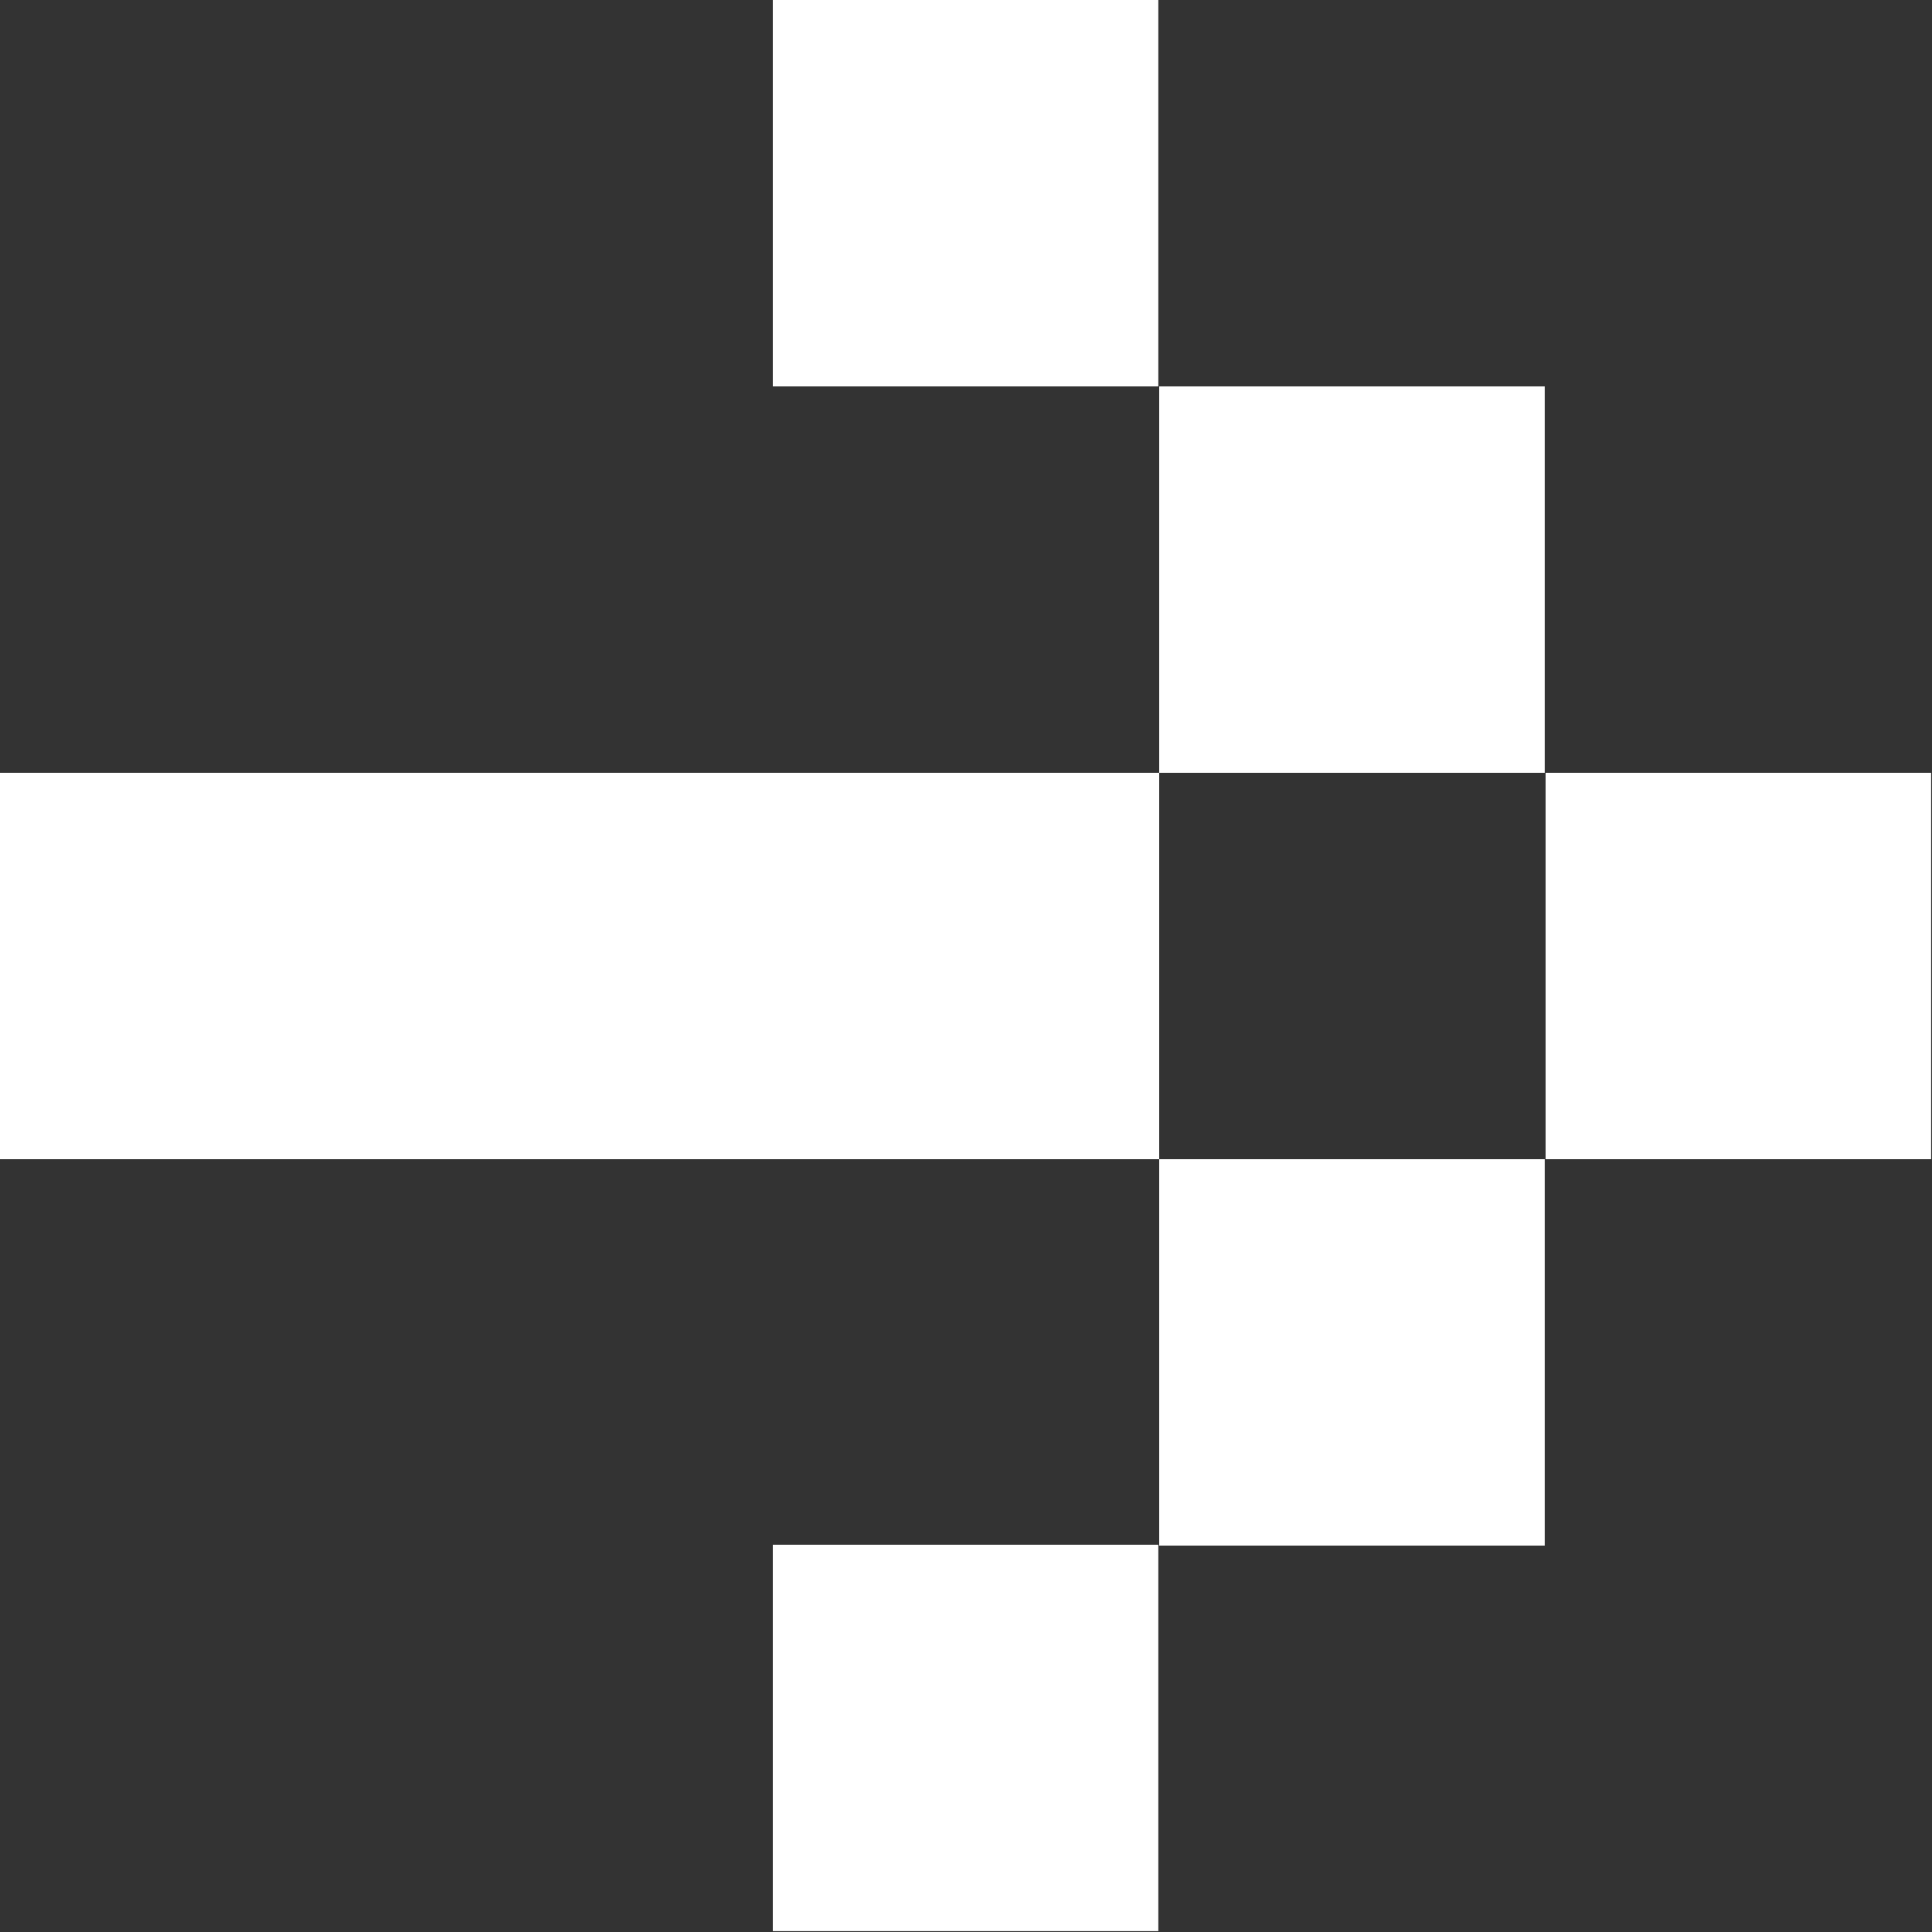
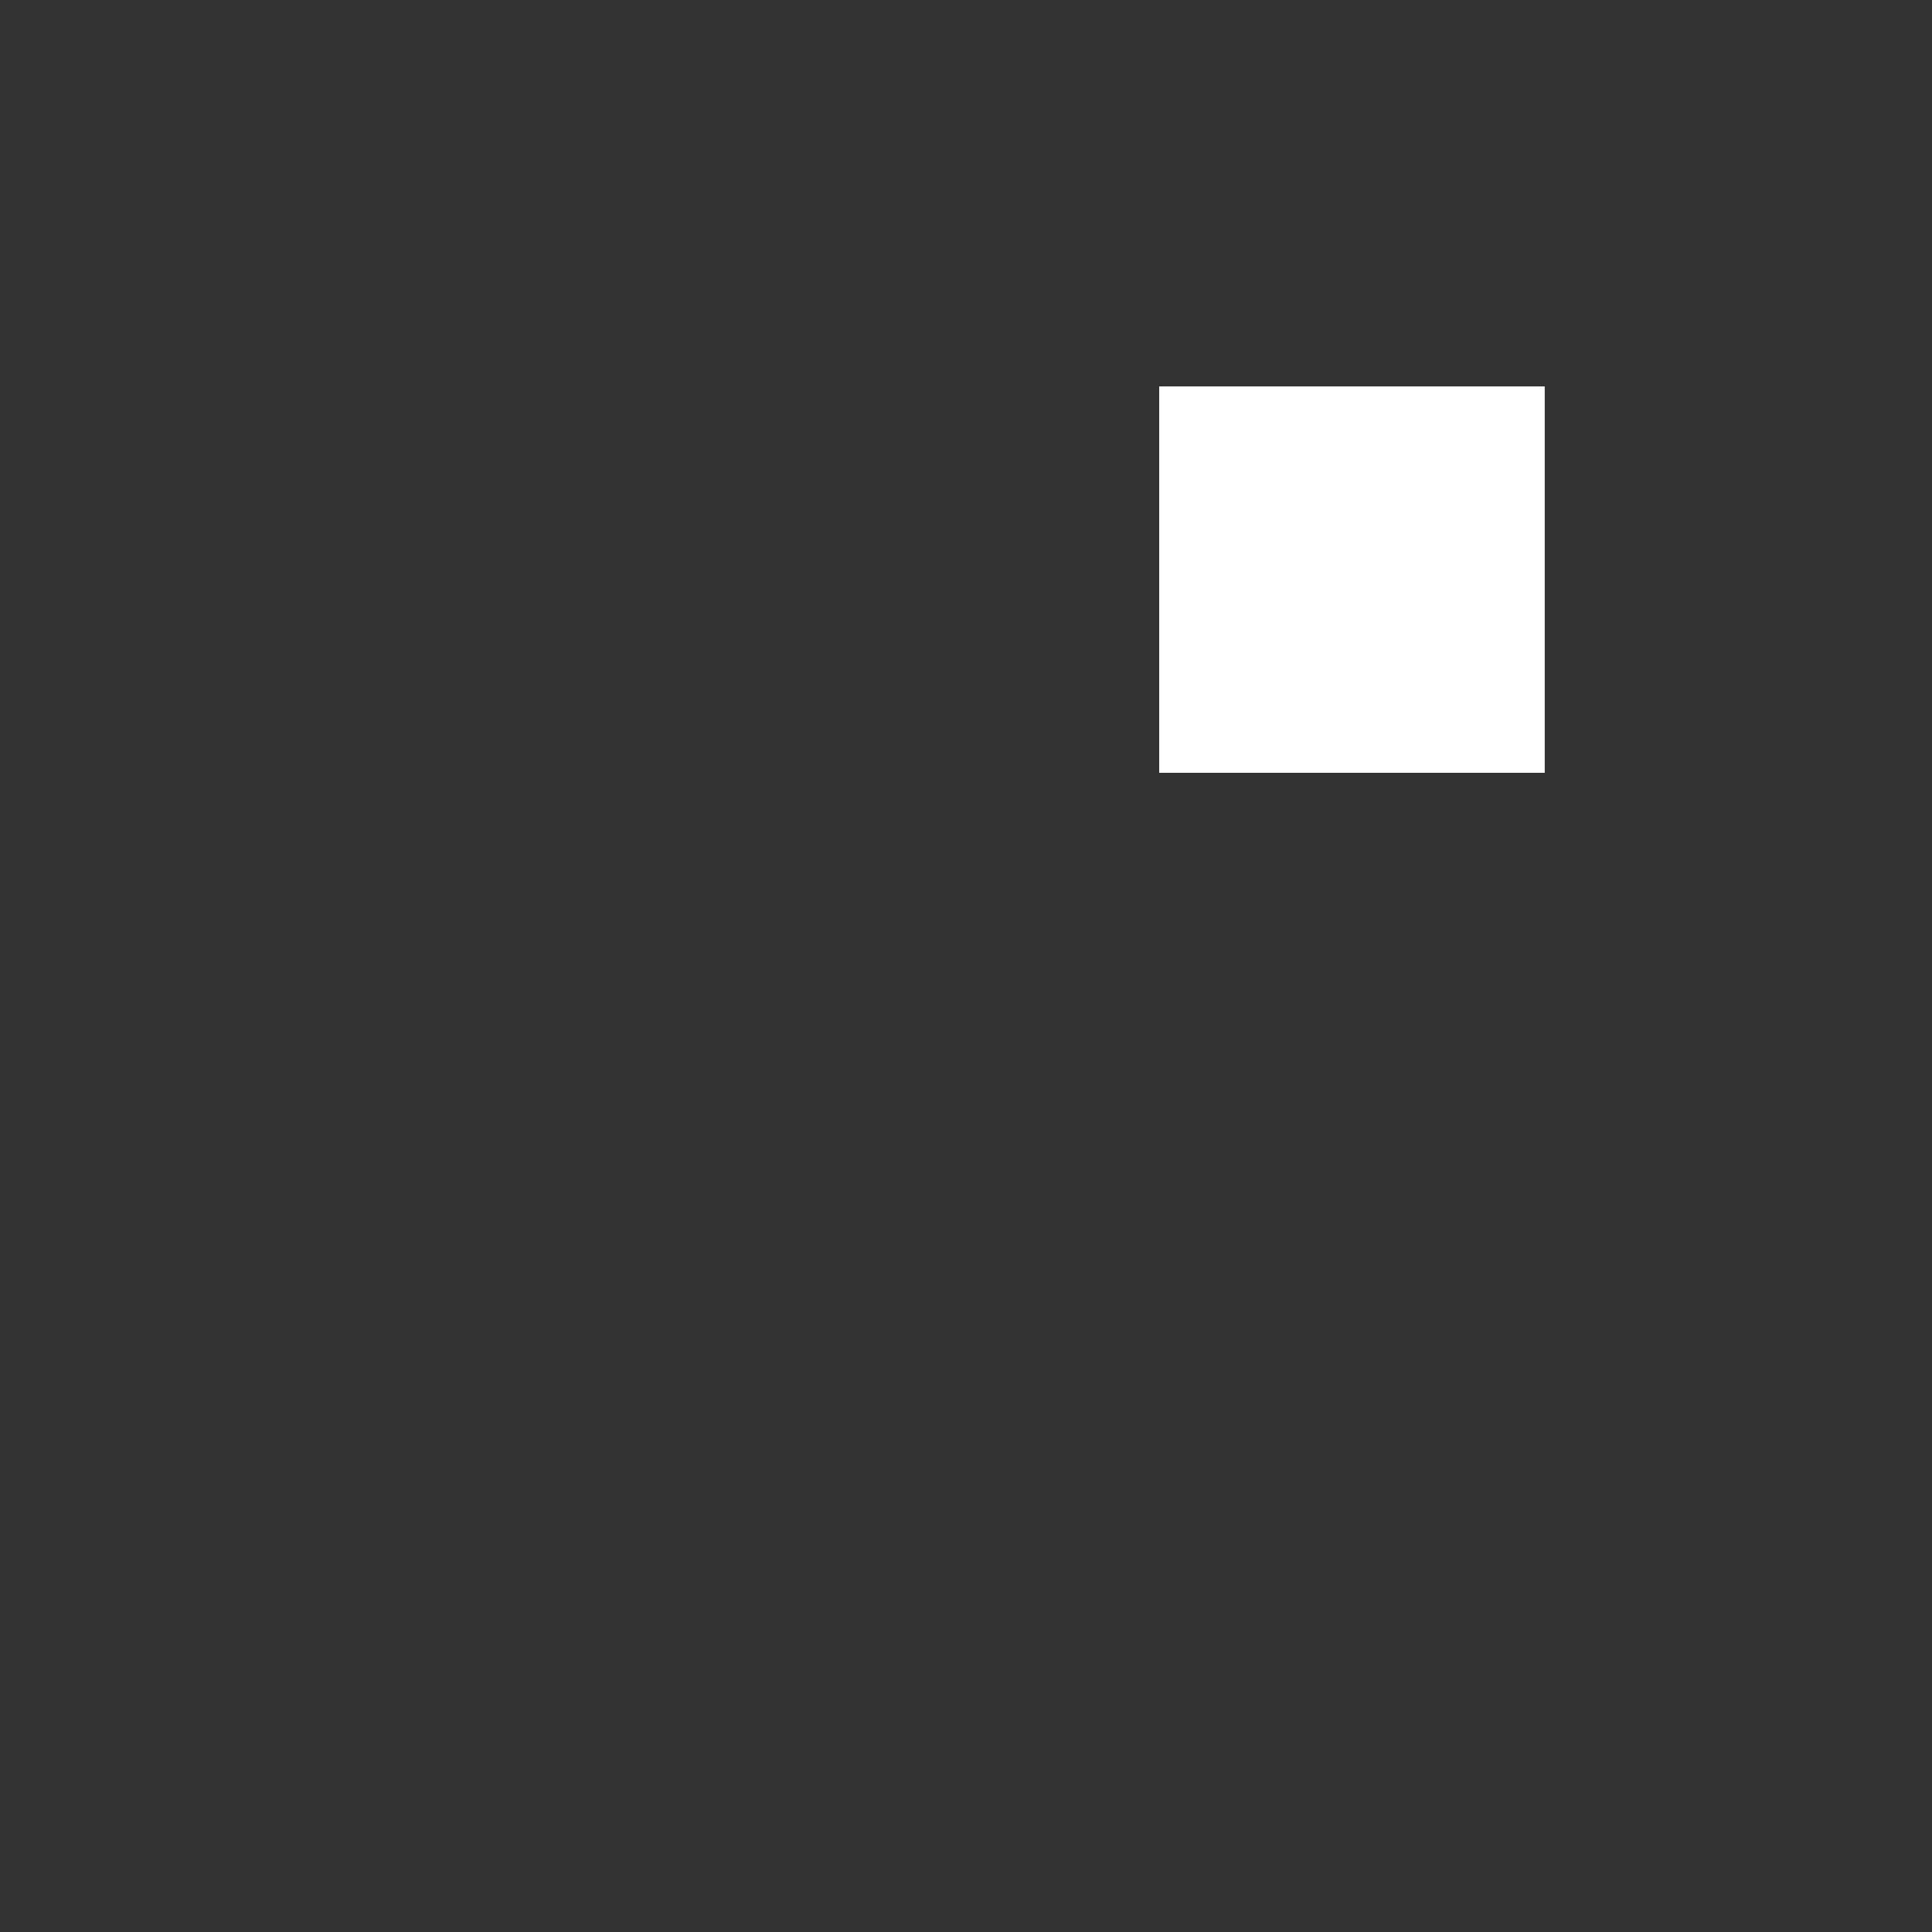
<svg xmlns="http://www.w3.org/2000/svg" width="100" height="100" viewBox="0 0 100 100" fill="none">
  <rect x="0" y="0" width="100" height="100" fill="#333333" stroke="none" />
-   <path d="M40 99.955L40 79.955H59.955V99.955H40Z" fill="white" />
-   <path d="M60 80L60 60H79.955V80H60Z" fill="white" />
-   <path d="M80 60V40H99.955V60L80 60Z" fill="white" />
  <path d="M60 40L60 20L79.955 20V40L60 40Z" fill="white" />
-   <path d="M0 60L0 40L60 40L60 60L0 60Z" fill="white" />
-   <path d="M40 20L40 -2.47471e-07L59.955 -2.47471e-07V20L40 20Z" fill="white" />
</svg>